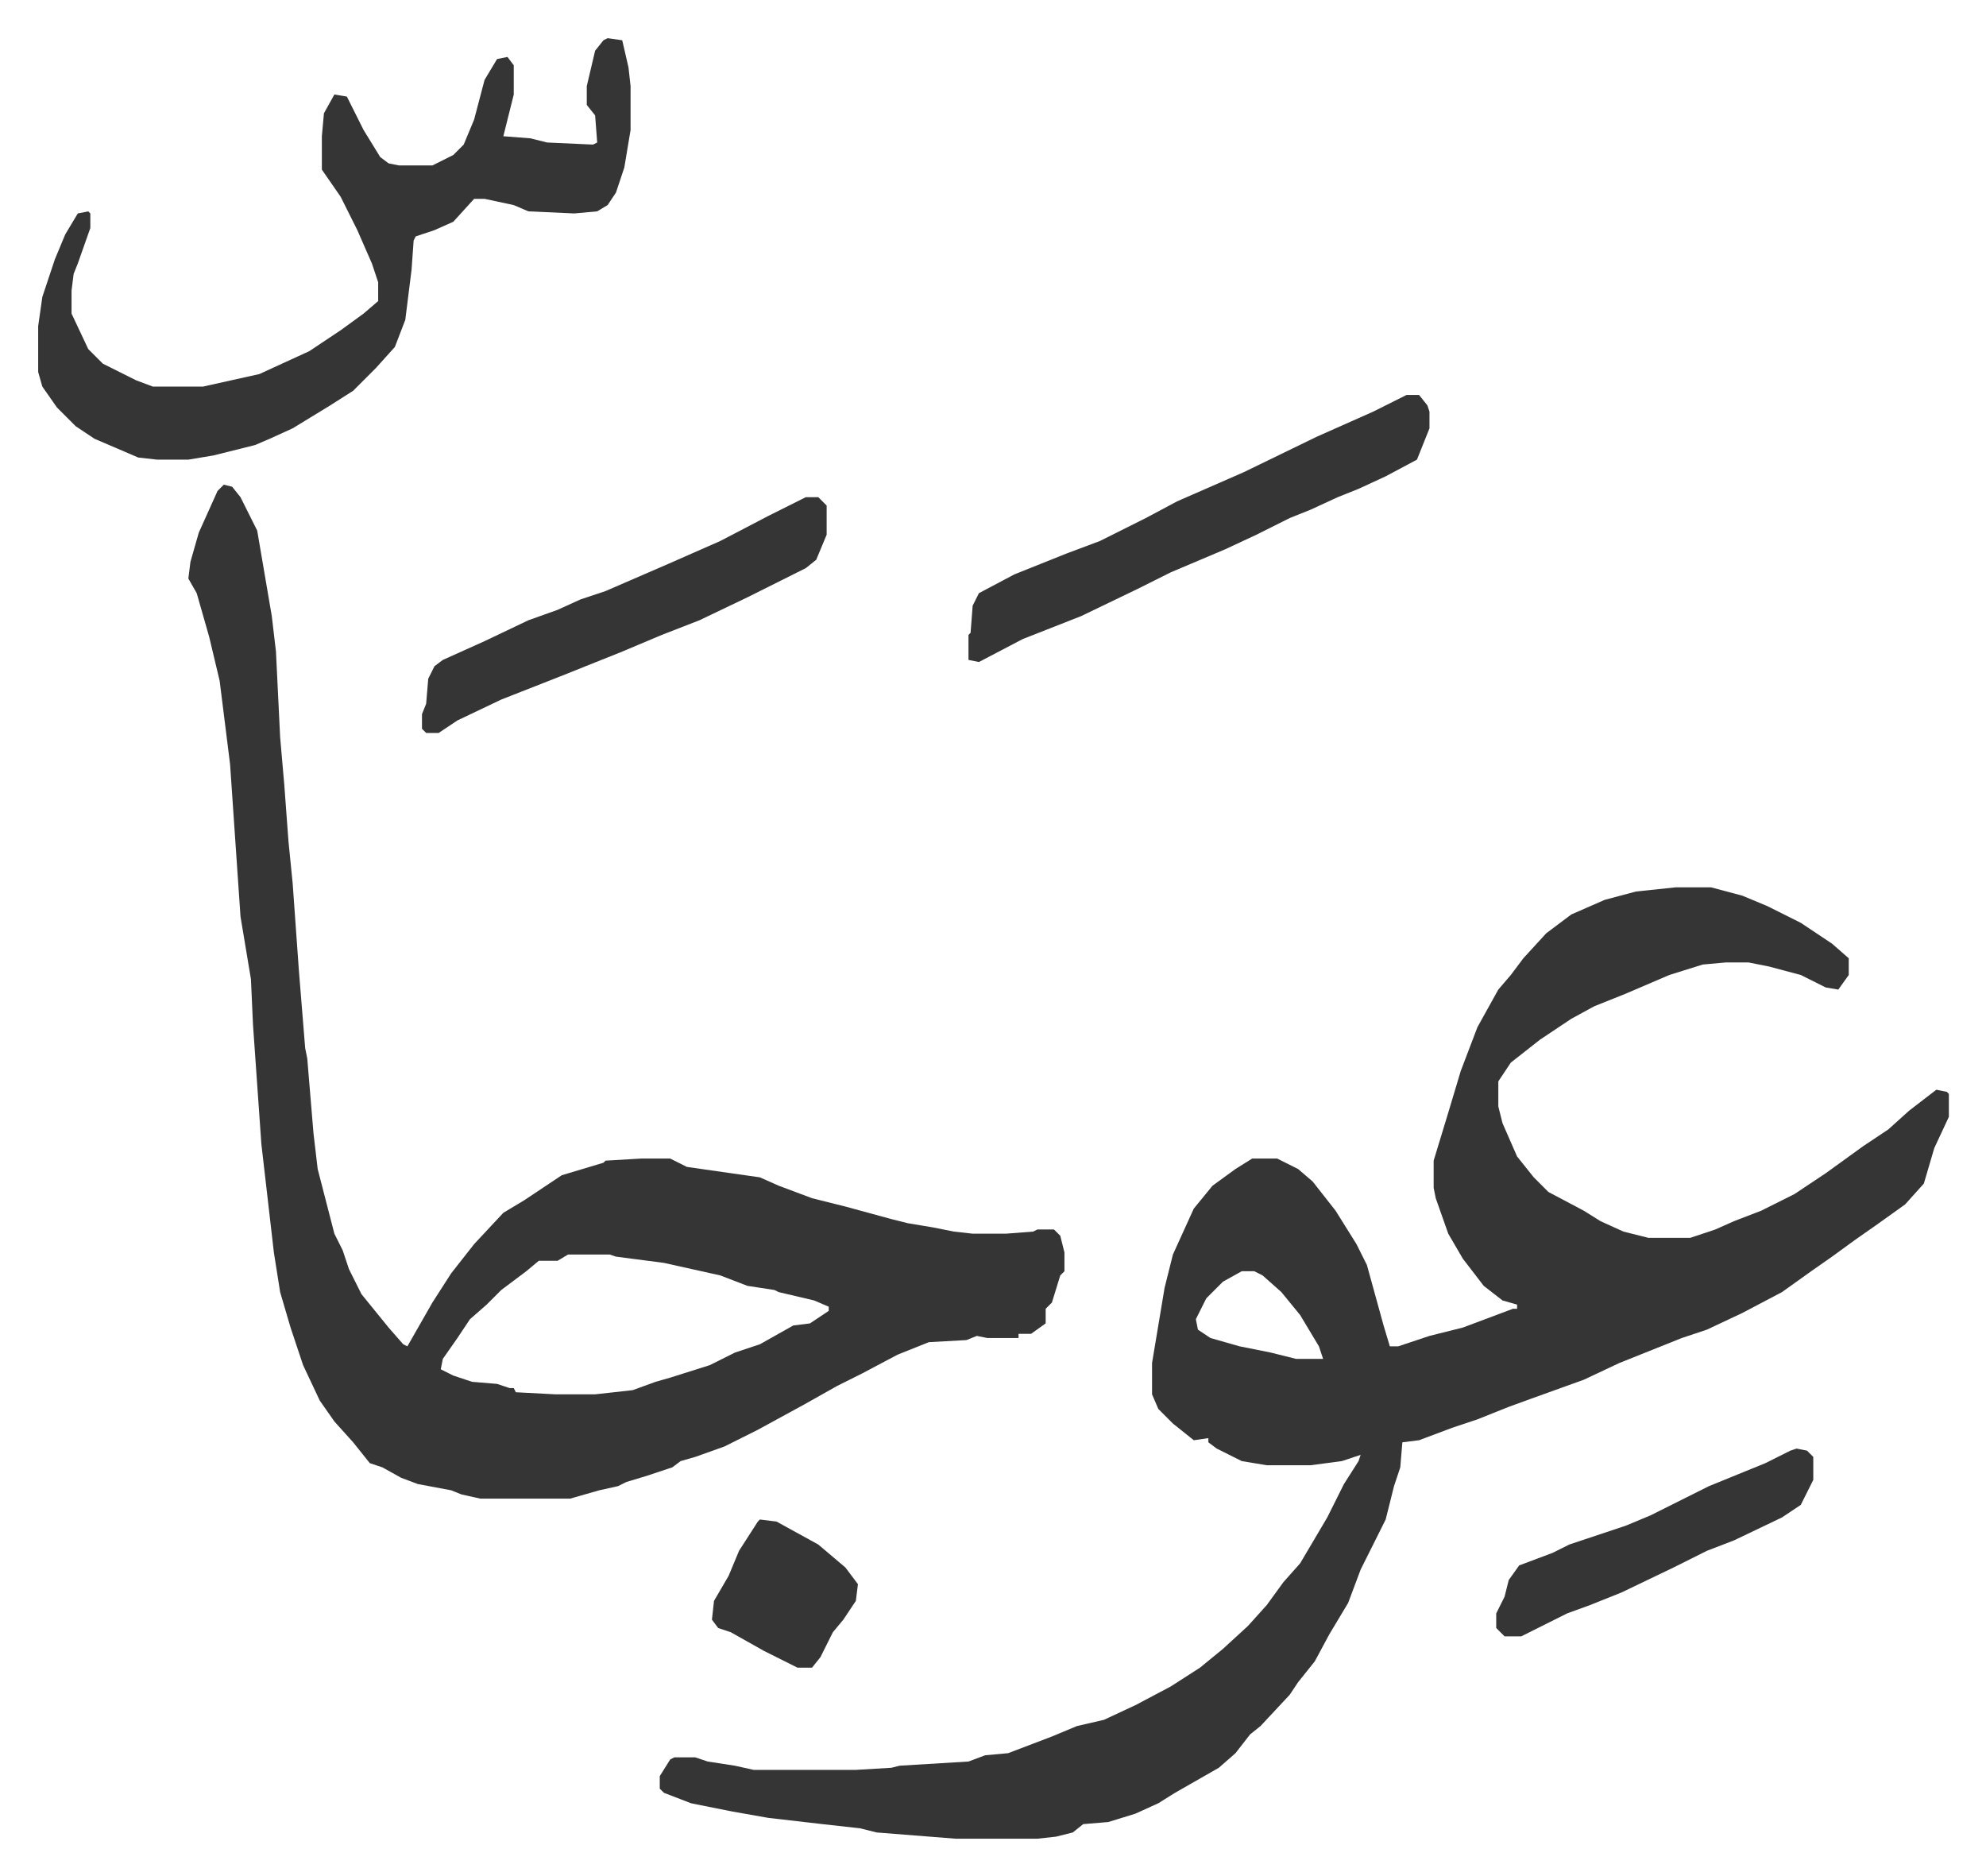
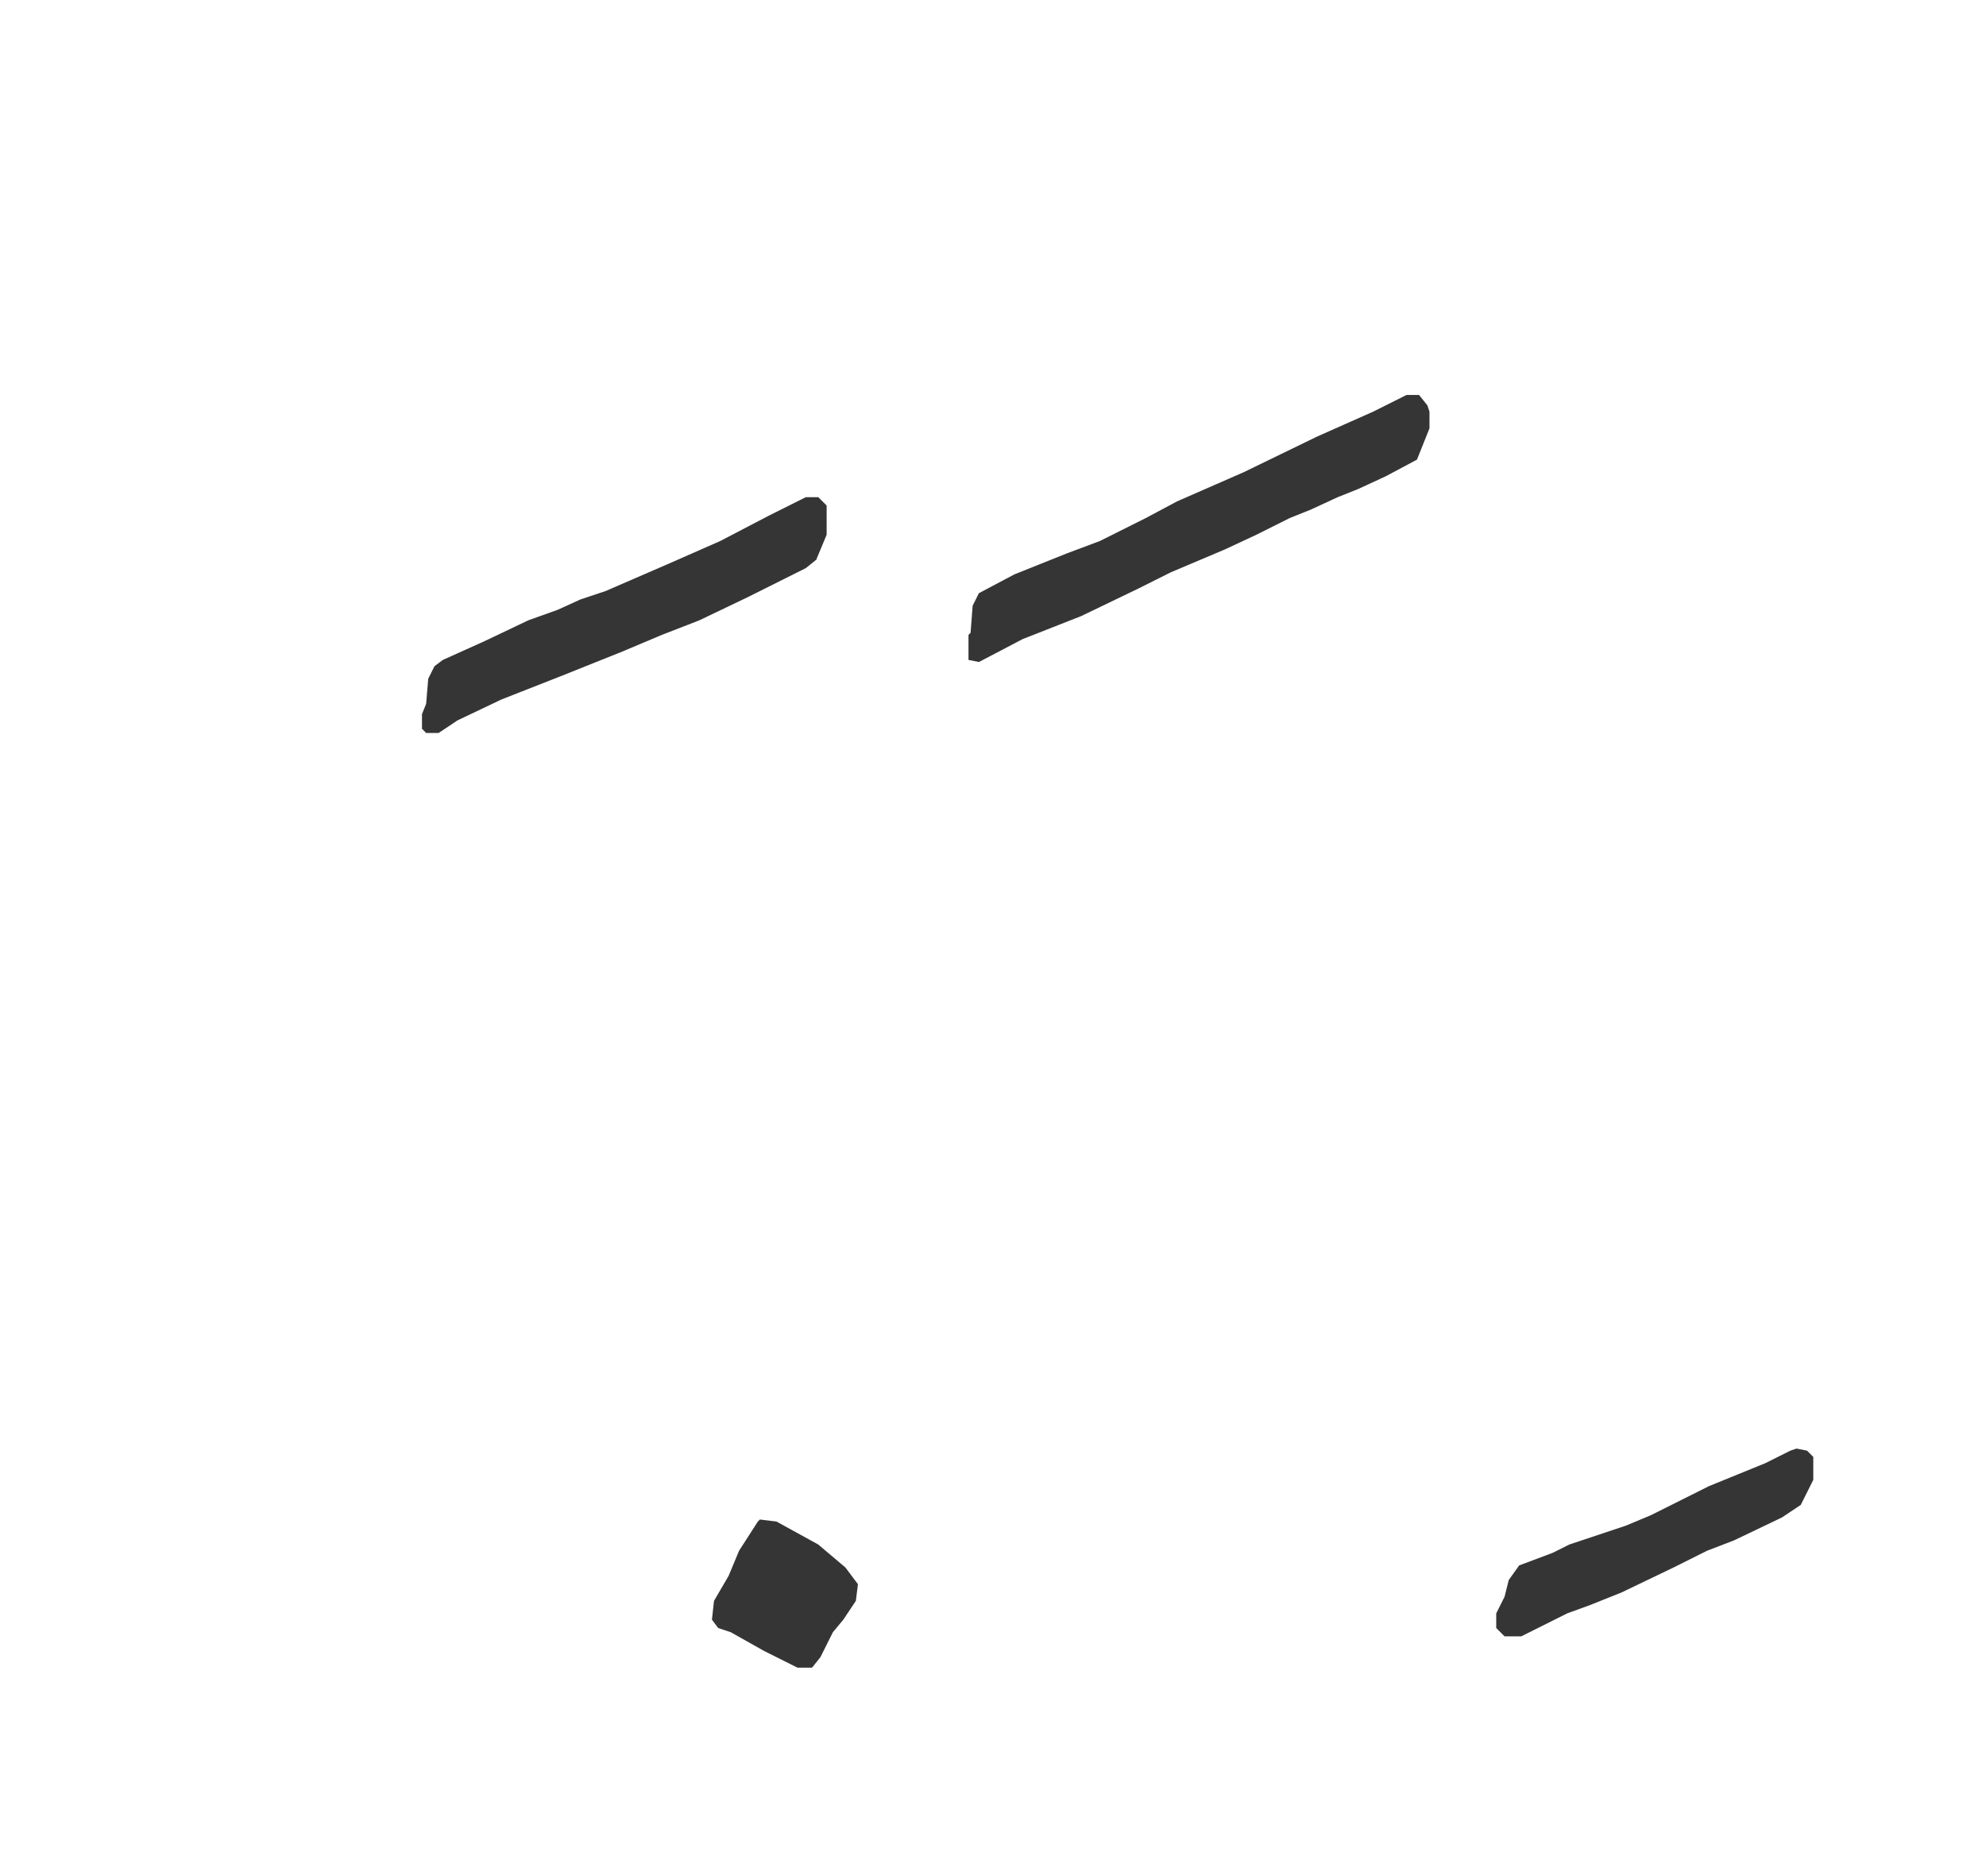
<svg xmlns="http://www.w3.org/2000/svg" viewBox="-18.3 260.7 952.1 899.1">
-   <path fill="#353535" id="rule_normal" d="M785 686h17l15 4 12 5 16 8 15 10 8 7v8l-5 7-6-1-12-6-15-4-10-2h-11l-11 1-16 5-21 9-15 6-11 6-15 10-14 11-6 9v12l2 8 7 16 8 10 7 7 17 9 8 5 11 5 12 3h20l12-4 9-4 13-5 16-8 15-10 18-13 12-8 10-9 13-10 5 1 1 1v11l-7 15-5 17-9 10-14 10-10 7-11 8-10 7-14 10-19 10-17 8-12 4-30 12-17 8-25 9-11 4-15 6-12 4-8 3-8 3-8 1-1 12-3 9-4 16-8 16-4 8-6 16-9 15-7 13-8 10-4 6-14 15-5 4-7 9-8 7-21 12-8 5-11 5-13 4-12 1-5 4-8 2-9 1h-39l-38-3-8-2-18-2-26-3-17-3-20-4-13-5-2-2v-6l5-8 2-1h10l6 2 13 2 9 2h49l17-1 4-1 33-2 8-3 11-1 21-8 12-5 13-3 15-7 17-9 14-9 11-9 12-11 9-10 8-11 8-9 13-22 8-16 7-11 1-3-9 3-15 2h-21l-12-2-12-6-4-3v-2l-7 1-10-8-7-7-3-7v-15l4-24 2-12 4-16 10-22 9-11 11-8 8-5h12l10 5 7 6 11 14 10 16 5 10 8 29 3 10h4l15-5 16-4 24-9h2v-2l-7-2-9-7-10-13-7-12-6-17-1-5v-13l7-23 6-20 8-21 10-18 6-7 6-8 11-12 12-9 16-7 15-4zM577 870l-9 5-8 8-5 10 1 5 6 4 14 4 15 3 12 3h13l-2-6-9-15-9-11-9-8-4-2zM89 493l4 1 4 5 8 16 7 41 2 17 2 41 2 23 2 27 2 20 3 42 3 37 1 5 3 36 2 17 8 31 4 8 3 9 6 12 13 16 7 8 2 1 12-21 9-14 11-14 14-15 10-6 6-4 12-8 20-6 1-1 17-1h14l8 4 21 3 14 2 9 4 16 6 16 4 22 6 8 2 12 2 10 2 9 1h16l13-1 2-1h8l3 3 2 8v9l-2 2-4 13-3 3v7l-7 5h-6v2h-15l-5-1-5 2-18 1-15 6-17 9-12 6-16 9-22 12-16 8-14 5-7 2-4 3-12 4-10 3-4 2-9 2-14 4h-43l-9-2-5-2-16-3-8-3-9-5-6-2-8-10-9-10-7-10-8-17-6-18-5-17-3-19-6-52-4-57-1-22-5-30-5-73-5-40-5-21-6-21-4-7 1-8 4-14 9-20zm165 369-5 3h-9l-6 5-12 9-7 7-8 7-6 9-7 10-1 5 6 3 9 3 12 1 6 2h2l1 2 19 1h19l18-2 11-4 7-2 19-6 12-6 12-4 16-9 8-1 9-6v-2l-7-3-17-4-2-1-13-2-13-5-27-6-23-3-3-1zm19-583 7 1 3 13 1 9v21l-3 18-4 12-4 6-5 3-11 1-22-1-7-3-14-3h-5l-10 11-9 4-9 3-1 2-1 14-3 24-5 13-9 10-11 11-11 7-18 11-11 5-7 3-20 5-12 2H57l-9-1-21-9-9-6-9-9-7-10-2-7v-22l2-14 6-18 5-12 6-10 5-1 1 1v7l-6 17-2 5-1 8v11l8 17 7 7 16 8 8 3h24l27-6 24-11 15-10 11-8 7-6v-9l-3-9-7-16-8-16-9-13v-16l1-11 5-9 6 1 8 16 8 13 4 3 5 1h16l10-5 5-5 5-12 5-19 6-10 5-1 3 4v14l-5 20 13 1 8 2 22 1 2-1-1-13-4-5v-9l4-17 4-5z" />
  <path fill="#353535" id="rule_normal" d="M656 450h6l4 5 1 3v8l-6 15-15 8-13 6-10 4-13 6-10 4-16 8-15 7-26 11-16 8-27 13-28 11-21 11-5-1v-12l1-1 1-13 3-6 17-9 25-10 16-6 22-11 15-8 32-14 35-17 27-12zm-288 49h6l4 4v14l-5 12-5 4-12 6-16 8-23 11-18 7-19 8-20 8-10 4-28 11-21 10-9 6h-6l-2-2v-7l2-5 1-12 3-6 4-3 20-9 21-10 14-5 11-5 12-4 30-13 25-11 23-12 16-8zm475 456 5 1 3 3v11l-6 12-9 6-23 11-13 5-16 8-25 12-15 6-11 4-16 8-6 3h-8l-4-4v-7l4-8 2-8 5-7 16-6 8-4 27-9 12-5 28-14 27-11 12-6zm-497 34 8 1 20 11 13 11 6 8-1 8-6 9-5 6-6 12-4 5h-7l-16-8-16-9-6-2-3-4 1-9 7-12 5-12 9-14z" />
</svg>